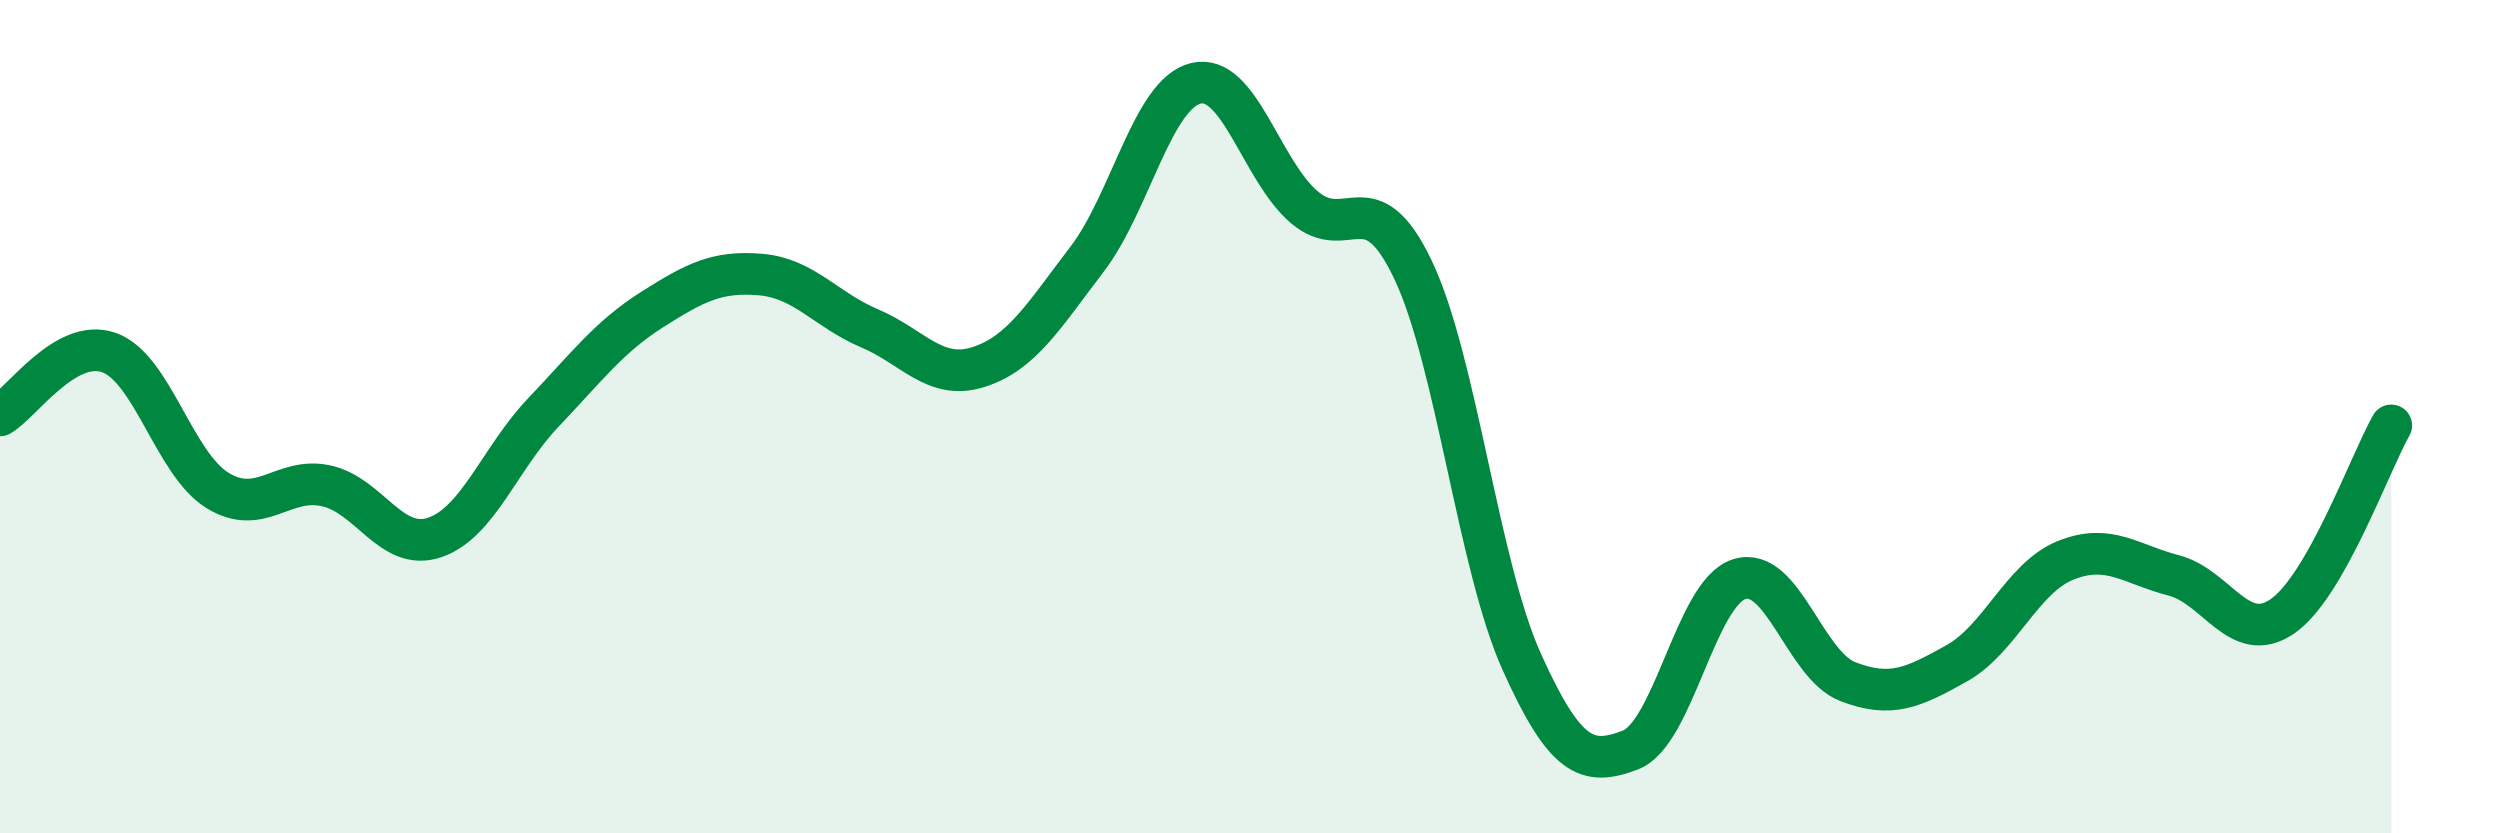
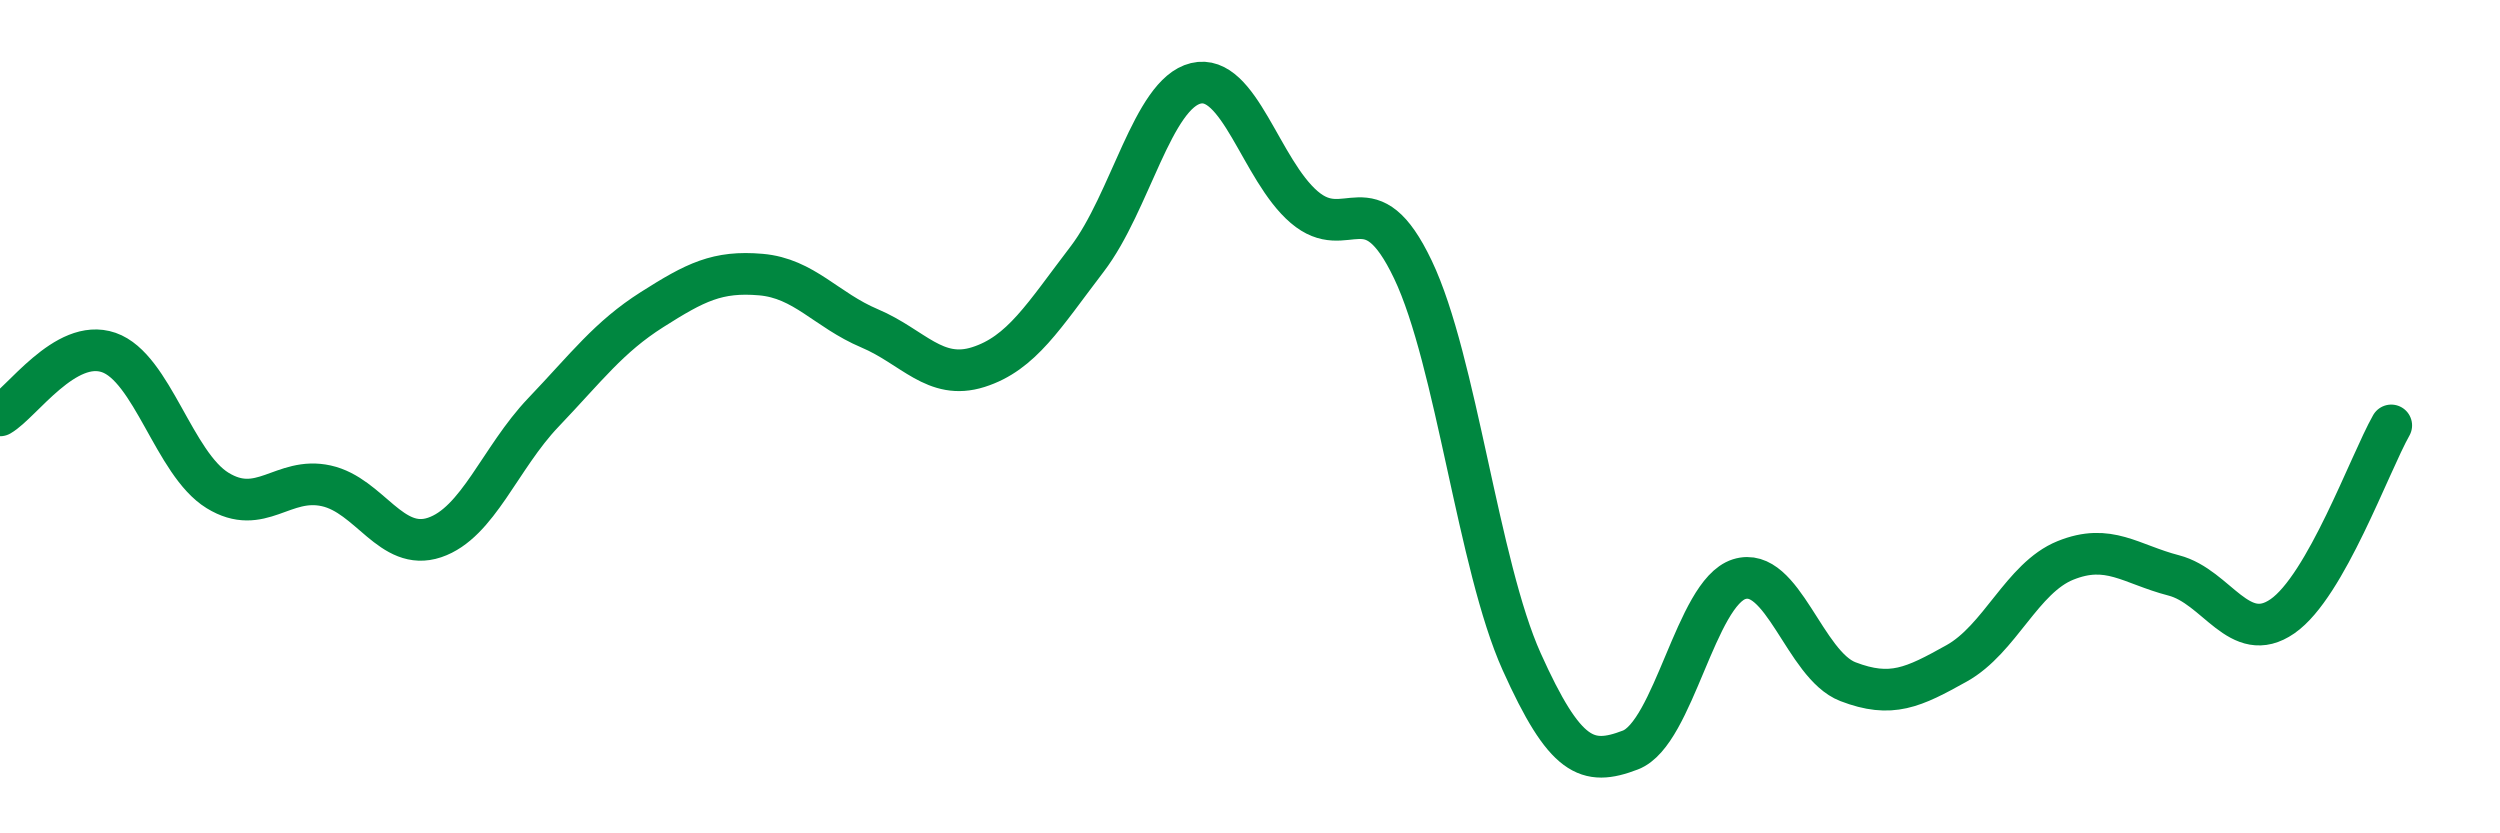
<svg xmlns="http://www.w3.org/2000/svg" width="60" height="20" viewBox="0 0 60 20">
-   <path d="M 0,9.97 C 0.52,9.67 1.57,8.1 2.61,8.46 C 3.65,8.82 4.18,11.13 5.22,11.77 C 6.26,12.41 6.79,11.43 7.83,11.66 C 8.87,11.89 9.39,13.25 10.43,12.9 C 11.47,12.55 12,10.99 13.04,9.9 C 14.08,8.81 14.61,8.09 15.65,7.43 C 16.69,6.77 17.22,6.5 18.26,6.59 C 19.3,6.68 19.83,7.44 20.87,7.88 C 21.91,8.32 22.44,9.14 23.48,8.81 C 24.52,8.48 25.05,7.58 26.09,6.22 C 27.13,4.86 27.66,2.25 28.7,2 C 29.74,1.75 30.26,4.08 31.3,4.97 C 32.34,5.86 32.87,4.29 33.91,6.47 C 34.95,8.65 35.48,13.57 36.52,15.88 C 37.56,18.19 38.09,18.4 39.13,18 C 40.17,17.6 40.7,14.23 41.74,13.9 C 42.78,13.57 43.31,15.96 44.35,16.36 C 45.39,16.76 45.92,16.5 46.96,15.92 C 48,15.34 48.53,13.87 49.57,13.45 C 50.61,13.03 51.13,13.54 52.17,13.81 C 53.21,14.08 53.74,15.51 54.78,14.79 C 55.82,14.07 56.87,11.13 57.39,10.21L57.39 20L0 20Z" fill="#008740" opacity="0.1" stroke-linecap="round" stroke-linejoin="round" />
  <path d="M 0,9.97 C 0.52,9.67 1.57,8.1 2.61,8.46 C 3.65,8.82 4.18,11.13 5.22,11.77 C 6.26,12.41 6.79,11.43 7.83,11.66 C 8.87,11.89 9.39,13.25 10.43,12.9 C 11.47,12.55 12,10.99 13.04,9.9 C 14.08,8.81 14.61,8.09 15.65,7.43 C 16.69,6.77 17.22,6.5 18.26,6.59 C 19.3,6.68 19.83,7.44 20.87,7.88 C 21.91,8.32 22.44,9.14 23.48,8.81 C 24.52,8.48 25.05,7.58 26.09,6.22 C 27.13,4.86 27.66,2.25 28.7,2 C 29.74,1.75 30.26,4.08 31.3,4.97 C 32.34,5.86 32.87,4.29 33.91,6.47 C 34.95,8.65 35.48,13.57 36.52,15.88 C 37.56,18.19 38.09,18.4 39.13,18 C 40.17,17.6 40.7,14.23 41.74,13.9 C 42.78,13.57 43.31,15.96 44.35,16.36 C 45.39,16.76 45.92,16.5 46.96,15.92 C 48,15.34 48.53,13.87 49.57,13.45 C 50.61,13.03 51.13,13.54 52.17,13.81 C 53.21,14.08 53.74,15.51 54.78,14.79 C 55.82,14.07 56.87,11.13 57.39,10.21" stroke="#008740" stroke-width="1" fill="none" stroke-linecap="round" stroke-linejoin="round" />
</svg>